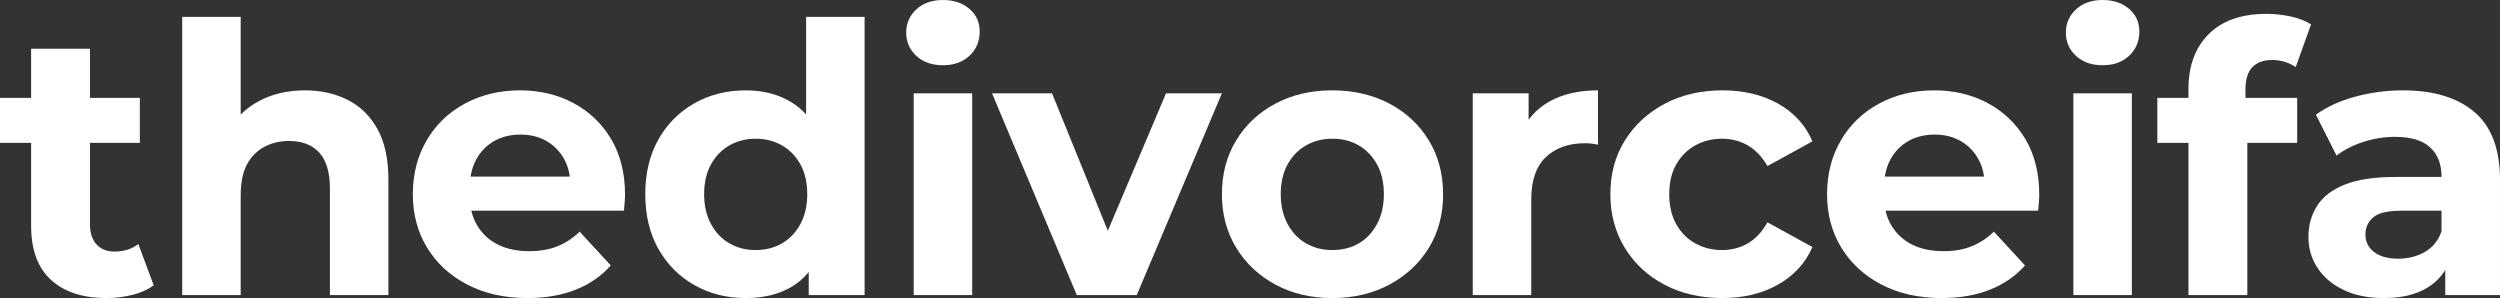
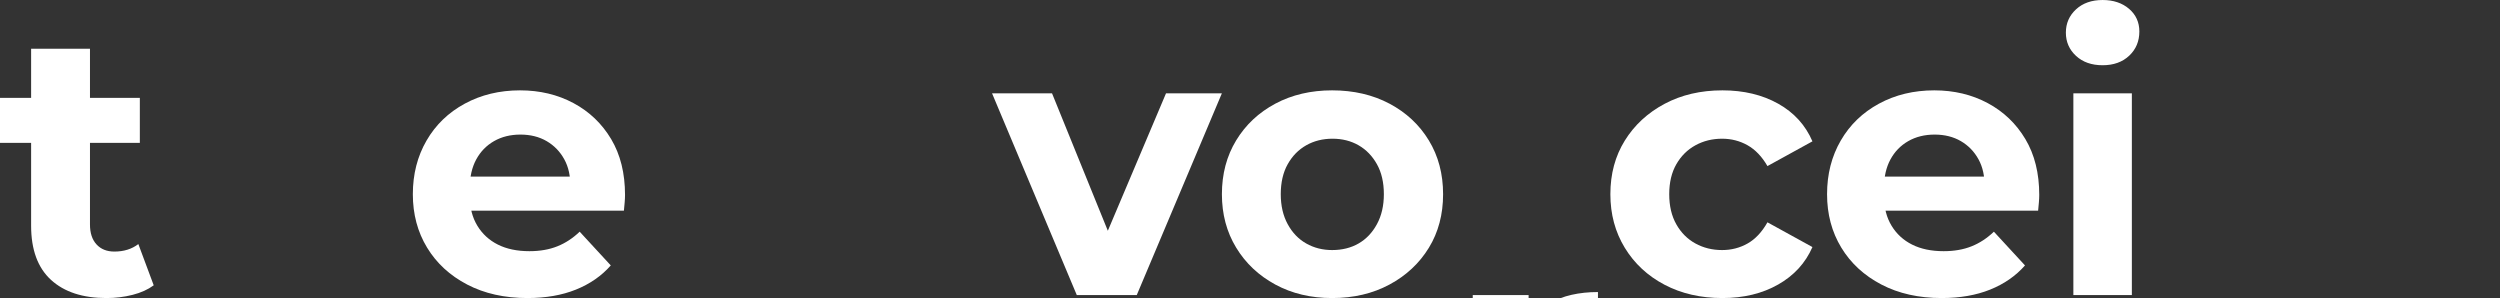
<svg xmlns="http://www.w3.org/2000/svg" id="Layer_1" version="1.1" viewBox="0 0 560.146 66.78">
  <rect x="0" y="0" width="560.146" height="66.78" fill="#333333" stroke="none" />
  <defs>
    <style>
      .st0 {
        fill: #fff;
      }
    </style>
  </defs>
  <path class="st0" d="M0,32.004v-10.08h31.332v10.08H0ZM23.856,66.78c-5.321,0-9.464-1.357-12.432-4.074-2.969-2.716-4.452-6.762-4.452-12.138V10.92h13.188v39.396c0,1.904.49,3.389,1.47,4.452.979,1.064,2.31,1.596,3.99,1.596,2.127,0,3.919-.559,5.376-1.68l3.444,9.24c-1.289.953-2.87,1.667-4.746,2.142-1.877.475-3.822.714-5.838.714Z" />
-   <path class="st0" d="M68.292,20.244c3.583,0,6.79.714,9.618,2.142,2.827,1.428,5.053,3.612,6.678,6.552,1.624,2.94,2.436,6.707,2.436,11.298v25.872h-13.104v-23.856c0-3.64-.798-6.328-2.394-8.064-1.596-1.735-3.851-2.604-6.762-2.604-2.072,0-3.935.449-5.586,1.344-1.652.896-2.94,2.213-3.864,3.948-.924,1.736-1.386,4.032-1.386,6.888v22.344h-13.104V3.78h13.104v29.652l-2.94-3.78c1.624-3.024,3.948-5.347,6.972-6.972,3.024-1.624,6.468-2.436,10.332-2.436Z" />
  <path class="st0" d="M118.204,66.78c-5.153,0-9.66-1.008-13.524-3.024-3.864-2.016-6.86-4.773-8.988-8.274-2.129-3.499-3.192-7.489-3.192-11.97s1.021-8.484,3.066-12.012c2.043-3.528,4.9-6.286,8.568-8.274,3.667-1.987,7.798-2.982,12.39-2.982,4.423,0,8.413.953,11.97,2.856,3.556,1.904,6.37,4.592,8.442,8.064,2.071,3.473,3.108,7.644,3.108,12.516,0,.504-.029,1.079-.084,1.722-.056.645-.113,1.247-.168,1.806h-36.708v-7.644h29.82l-5.124,2.268c.055-2.352-.392-4.396-1.344-6.132-.953-1.735-2.268-3.093-3.948-4.074-1.68-.979-3.641-1.47-5.88-1.47s-4.214.491-5.922,1.47c-1.709.98-3.039,2.352-3.99,4.116-.953,1.764-1.428,3.851-1.428,6.258v2.016c0,2.52.559,4.704,1.68,6.552,1.119,1.848,2.659,3.263,4.62,4.242,1.96.98,4.312,1.47,7.056,1.47,2.352,0,4.438-.363,6.258-1.092,1.819-.727,3.486-1.819,4.998-3.276l6.972,7.56c-2.072,2.352-4.676,4.158-7.812,5.418-3.137,1.26-6.749,1.89-10.836,1.89h0Z" />
-   <path class="st0" d="M167.092,66.78c-4.256,0-8.093-.966-11.508-2.898-3.417-1.932-6.104-4.633-8.064-8.106-1.961-3.472-2.94-7.56-2.94-12.264s.979-8.791,2.94-12.264c1.959-3.472,4.647-6.174,8.064-8.106,3.415-1.932,7.252-2.898,11.508-2.898,3.808,0,7.14.84,9.996,2.52s5.067,4.229,6.636,7.644c1.567,3.417,2.352,7.785,2.352,13.104,0,5.265-.756,9.633-2.268,13.104-1.512,3.473-3.683,6.035-6.51,7.686-2.829,1.653-6.23,2.478-10.206,2.478h0ZM169.276,56.028c2.184,0,4.144-.489,5.88-1.47,1.735-.979,3.121-2.422,4.158-4.326,1.036-1.903,1.554-4.144,1.554-6.72,0-2.631-.519-4.872-1.554-6.72-1.037-1.848-2.423-3.262-4.158-4.242-1.736-.979-3.696-1.47-5.88-1.47-2.129,0-4.061.491-5.796,1.47-1.736.98-3.122,2.394-4.158,4.242-1.037,1.848-1.554,4.088-1.554,6.72,0,2.577.517,4.817,1.554,6.72,1.036,1.904,2.421,3.347,4.158,4.326,1.735.98,3.667,1.47,5.796,1.47ZM181.204,66.108v-9.24l.252-13.44-.84-13.356V3.78h13.104v62.328h-12.516Z" />
-   <path class="st0" d="M211.274,14.616c-2.465,0-4.452-.699-5.964-2.1-1.512-1.399-2.268-3.136-2.268-5.208s.756-3.808,2.268-5.208c1.512-1.399,3.499-2.1,5.964-2.1,2.407,0,4.381.659,5.922,1.974,1.54,1.316,2.31,3.011,2.31,5.082,0,2.184-.756,3.99-2.268,5.418-1.512,1.428-3.5,2.142-5.964,2.142h0ZM204.722,66.108V20.916h13.104v45.192h-13.104Z" />
  <path class="st0" d="M241.262,66.108l-18.984-45.192h13.44l15.792,38.892h-6.72l16.464-38.892h12.516l-19.068,45.192h-13.44Z" />
  <path class="st0" d="M298.474,66.78c-4.76,0-9.002-1.008-12.726-3.024-3.725-2.016-6.65-4.773-8.778-8.274-2.129-3.499-3.192-7.489-3.192-11.97,0-4.536,1.063-8.553,3.192-12.054,2.128-3.499,5.053-6.244,8.778-8.232,3.723-1.987,7.965-2.982,12.726-2.982,4.816,0,9.099.995,12.852,2.982,3.751,1.988,6.69,4.733,8.819,8.232,2.128,3.5,3.192,7.518,3.192,12.054s-1.064,8.541-3.192,12.012c-2.129,3.473-5.068,6.216-8.819,8.232-3.753,2.016-8.036,3.024-12.852,3.024ZM298.474,56.028c2.239,0,4.213-.489,5.922-1.47,1.707-.979,3.079-2.422,4.115-4.326,1.036-1.903,1.555-4.144,1.555-6.72,0-2.631-.519-4.872-1.555-6.72s-2.408-3.262-4.115-4.242c-1.709-.979-3.654-1.47-5.838-1.47s-4.145.491-5.88,1.47c-1.736.98-3.122,2.394-4.158,4.242-1.037,1.848-1.554,4.088-1.554,6.72,0,2.577.517,4.817,1.554,6.72,1.036,1.904,2.421,3.347,4.158,4.326,1.735.98,3.667,1.47,5.796,1.47h0Z" />
-   <path class="st0" d="M329.981,66.108V20.916h12.517v12.852l-1.765-3.78c1.344-3.192,3.499-5.613,6.468-7.266,2.968-1.651,6.58-2.478,10.836-2.478v12.18c-.504-.111-.994-.195-1.47-.252-.477-.055-.938-.084-1.386-.084-3.696,0-6.636,1.037-8.82,3.108-2.184,2.073-3.275,5.265-3.275,9.576v21.336h-13.105Z" />
+   <path class="st0" d="M329.981,66.108h12.517v12.852l-1.765-3.78c1.344-3.192,3.499-5.613,6.468-7.266,2.968-1.651,6.58-2.478,10.836-2.478v12.18c-.504-.111-.994-.195-1.47-.252-.477-.055-.938-.084-1.386-.084-3.696,0-6.636,1.037-8.82,3.108-2.184,2.073-3.275,5.265-3.275,9.576v21.336h-13.105Z" />
  <path class="st0" d="M385.932,66.78c-4.872,0-9.197-.994-12.978-2.982-3.78-1.987-6.749-4.746-8.904-8.274-2.156-3.528-3.233-7.531-3.233-12.012,0-4.536,1.077-8.539,3.233-12.012,2.155-3.472,5.124-6.216,8.904-8.232s8.105-3.024,12.978-3.024c4.76,0,8.917.995,12.475,2.982,3.556,1.988,6.117,4.802,7.686,8.442l-10.08,5.544c-1.232-2.127-2.717-3.682-4.452-4.662-1.736-.979-3.641-1.47-5.712-1.47-2.184,0-4.172.491-5.964,1.47-1.793.98-3.221,2.394-4.284,4.242-1.064,1.848-1.596,4.088-1.596,6.72s.531,4.887,1.596,6.762c1.063,1.877,2.491,3.305,4.284,4.284,1.792.98,3.78,1.47,5.964,1.47,2.071,0,3.976-.489,5.712-1.47,1.735-.979,3.22-2.562,4.452-4.746l10.08,5.544c-1.568,3.584-4.13,6.384-7.686,8.4-3.558,2.016-7.715,3.024-12.475,3.024Z" />
  <path class="st0" d="M435.071,66.78c-5.152,0-9.659-1.008-13.523-3.024s-6.86-4.773-8.988-8.274c-2.129-3.499-3.191-7.489-3.191-11.97s1.021-8.484,3.065-12.012,4.899-6.286,8.568-8.274c3.667-1.987,7.797-2.982,12.39-2.982,4.423,0,8.413.953,11.97,2.856,3.556,1.904,6.37,4.592,8.442,8.064,2.071,3.473,3.108,7.644,3.108,12.516,0,.504-.029,1.079-.084,1.722-.057.645-.113,1.247-.168,1.806h-36.708v-7.644h29.819l-5.124,2.268c.056-2.352-.393-4.396-1.344-6.132-.953-1.735-2.268-3.093-3.948-4.074-1.68-.979-3.641-1.47-5.88-1.47s-4.214.491-5.922,1.47c-1.709.98-3.038,2.352-3.99,4.116-.953,1.764-1.428,3.851-1.428,6.258v2.016c0,2.52.56,4.704,1.68,6.552s2.659,3.263,4.62,4.242c1.96.98,4.312,1.47,7.057,1.47,2.352,0,4.438-.363,6.258-1.092,1.818-.727,3.485-1.819,4.998-3.276l6.972,7.56c-2.072,2.352-4.677,4.158-7.812,5.418-3.137,1.26-6.748,1.89-10.836,1.89h0Z" />
  <path class="st0" d="M471.107,14.616c-2.465,0-4.451-.699-5.964-2.1-1.512-1.399-2.268-3.136-2.268-5.208s.756-3.808,2.268-5.208c1.513-1.399,3.499-2.1,5.964-2.1,2.407,0,4.382.659,5.923,1.974,1.539,1.316,2.31,3.011,2.31,5.082,0,2.184-.756,3.99-2.268,5.418-1.513,1.428-3.501,2.142-5.965,2.142ZM464.555,66.108V20.916h13.104v45.192h-13.104Z" />
-   <path class="st0" d="M483.371,32.004v-10.08h31.332v10.08h-31.332ZM490.342,66.108V19.908c0-5.151,1.513-9.24,4.536-12.264,3.024-3.024,7.336-4.536,12.937-4.536,1.848,0,3.667.197,5.46.588,1.791.393,3.304.98,4.536,1.764l-3.444,9.576c-.729-.504-1.541-.896-2.436-1.176-.896-.279-1.849-.42-2.856-.42-1.904,0-3.374.533-4.41,1.596-1.037,1.064-1.554,2.744-1.554,5.04v4.2l.42,5.544v36.288h-13.189Z" />
-   <path class="st0" d="M534.107,66.78c-3.473,0-6.468-.603-8.988-1.806-2.52-1.204-4.467-2.842-5.838-4.914-1.373-2.071-2.058-4.396-2.058-6.972,0-2.631.657-4.969,1.974-7.014,1.315-2.043,3.402-3.625,6.258-4.746,2.856-1.12,6.607-1.68,11.256-1.68h11.929v7.56h-10.584c-3.081,0-5.195.504-6.343,1.512s-1.722,2.268-1.722,3.78c0,1.68.657,3.011,1.974,3.99,1.315.98,3.094,1.47,5.334,1.47s4.242-.504,6.007-1.512c1.764-1.008,3.009-2.547,3.737-4.62l2.017,6.132c-.953,2.801-2.688,4.97-5.208,6.51-2.521,1.541-5.769,2.31-9.744,2.31h-.001ZM547.882,66.108v-8.82l-.84-1.932v-15.792c0-2.8-.854-4.983-2.562-6.552-1.709-1.567-4.326-2.352-7.854-2.352-2.408,0-4.774.378-7.098,1.134-2.324.756-4.326,1.778-6.006,3.066l-4.62-9.156c2.464-1.792,5.431-3.15,8.904-4.074,3.471-.924,6.999-1.386,10.584-1.386,6.888,0,12.234,1.625,16.044,4.872,3.808,3.249,5.712,8.316,5.712,15.204v25.788h-12.265.001Z" />
</svg>